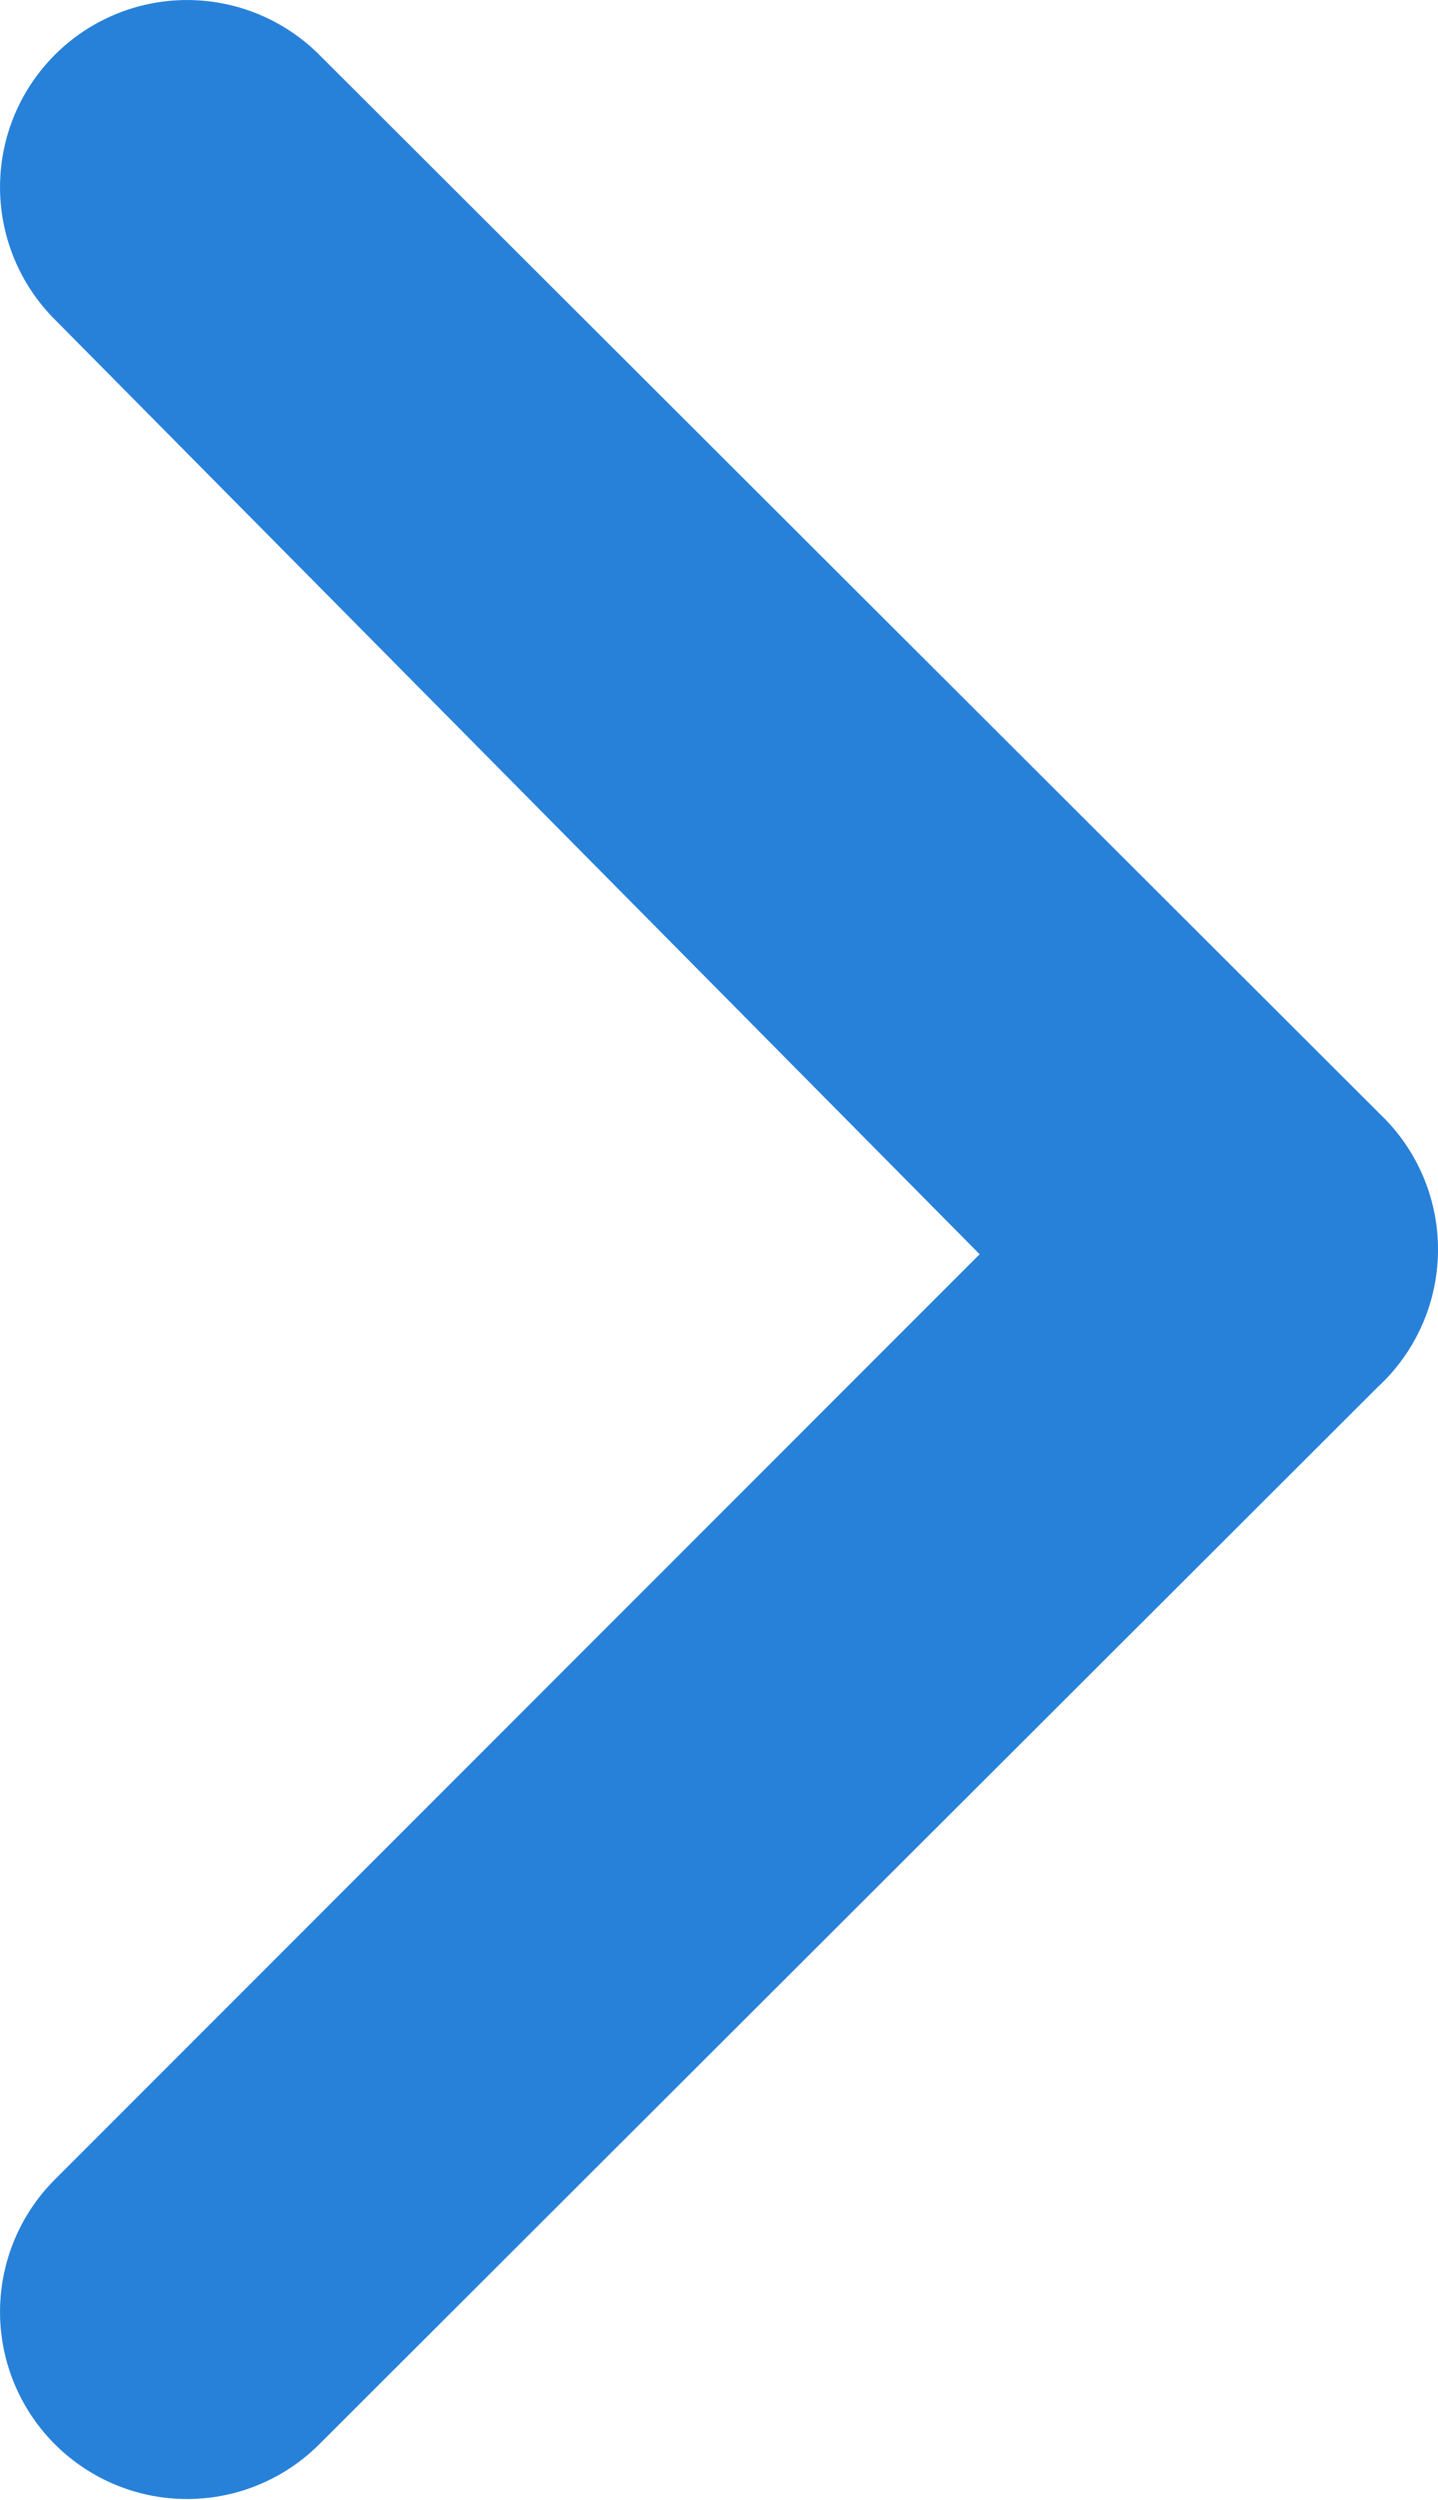
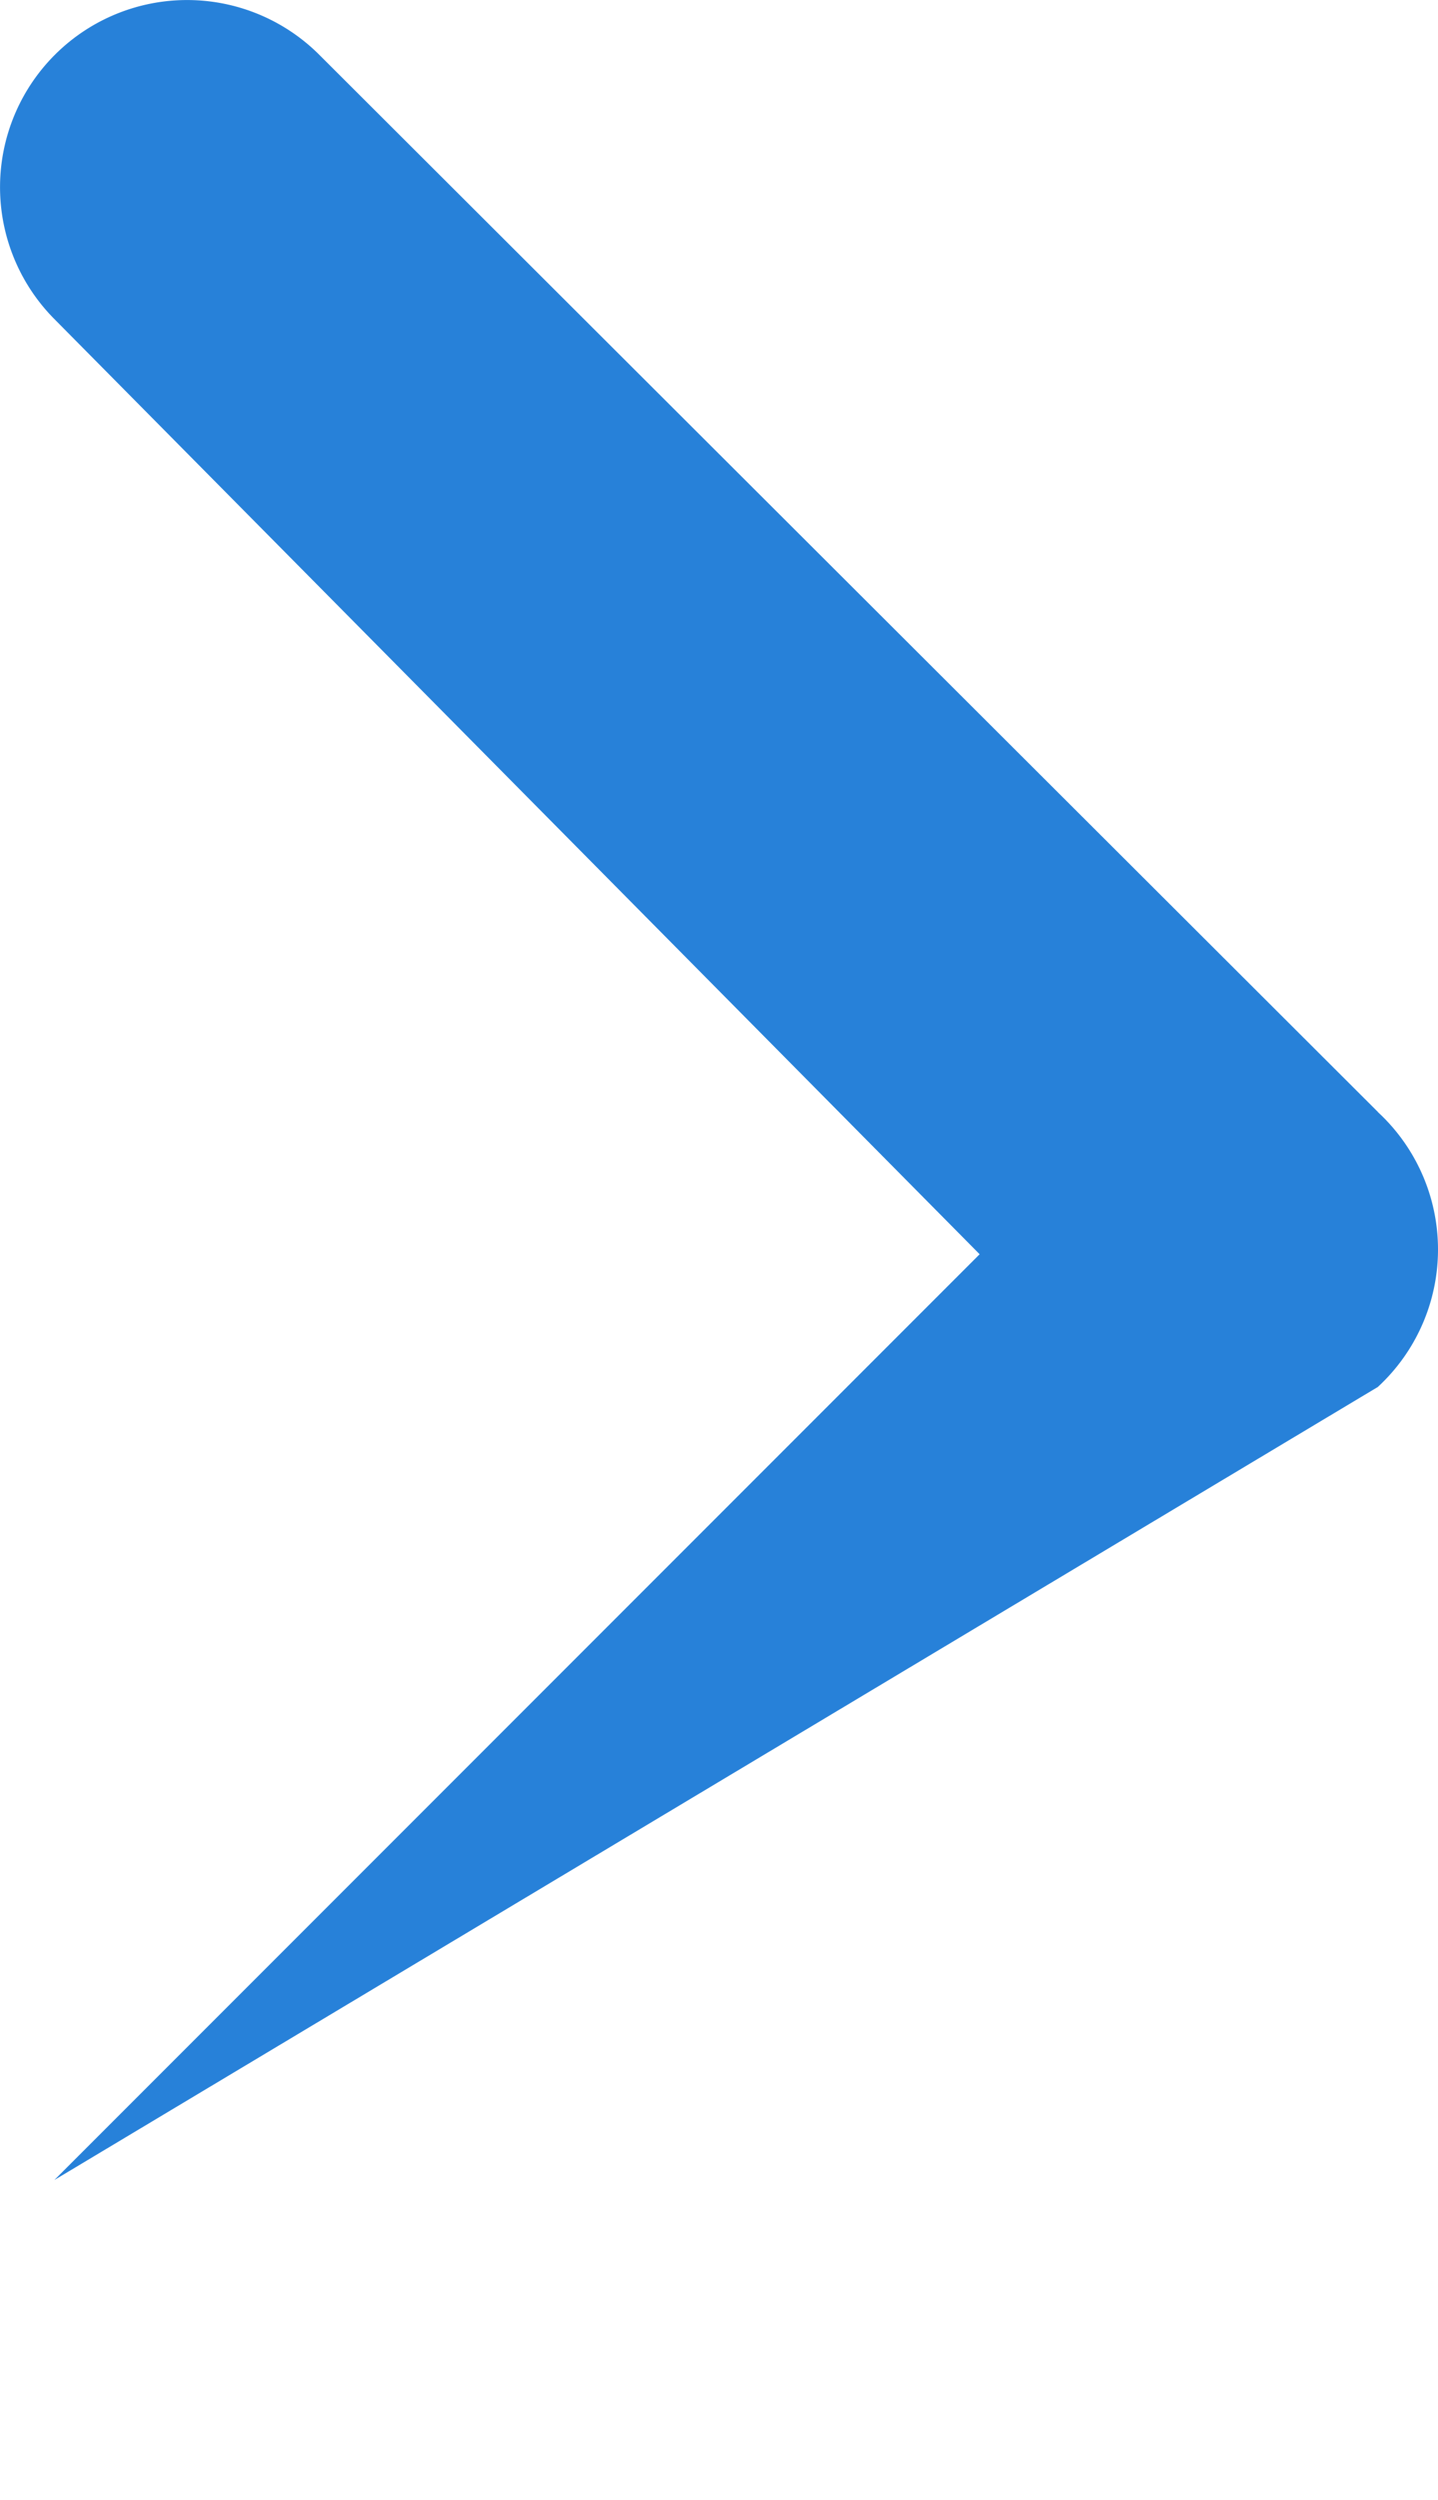
<svg xmlns="http://www.w3.org/2000/svg" width="20" height="34.749" viewBox="0 0 20 34.749">
-   <path id="angle-right-b" d="M27.332,20.8,12.617,6.113A2.6,2.6,0,0,0,8.925,9.779l12.869,13L8.925,35.648a2.6,2.6,0,1,0,3.692,3.666L27.332,24.624a2.6,2.6,0,0,0,0-3.822Z" transform="translate(-8.169 -5.344)" fill="#2781d9" />
+   <path id="angle-right-b" d="M27.332,20.8,12.617,6.113A2.6,2.6,0,0,0,8.925,9.779l12.869,13L8.925,35.648L27.332,24.624a2.6,2.6,0,0,0,0-3.822Z" transform="translate(-8.169 -5.344)" fill="#2781d9" />
</svg>